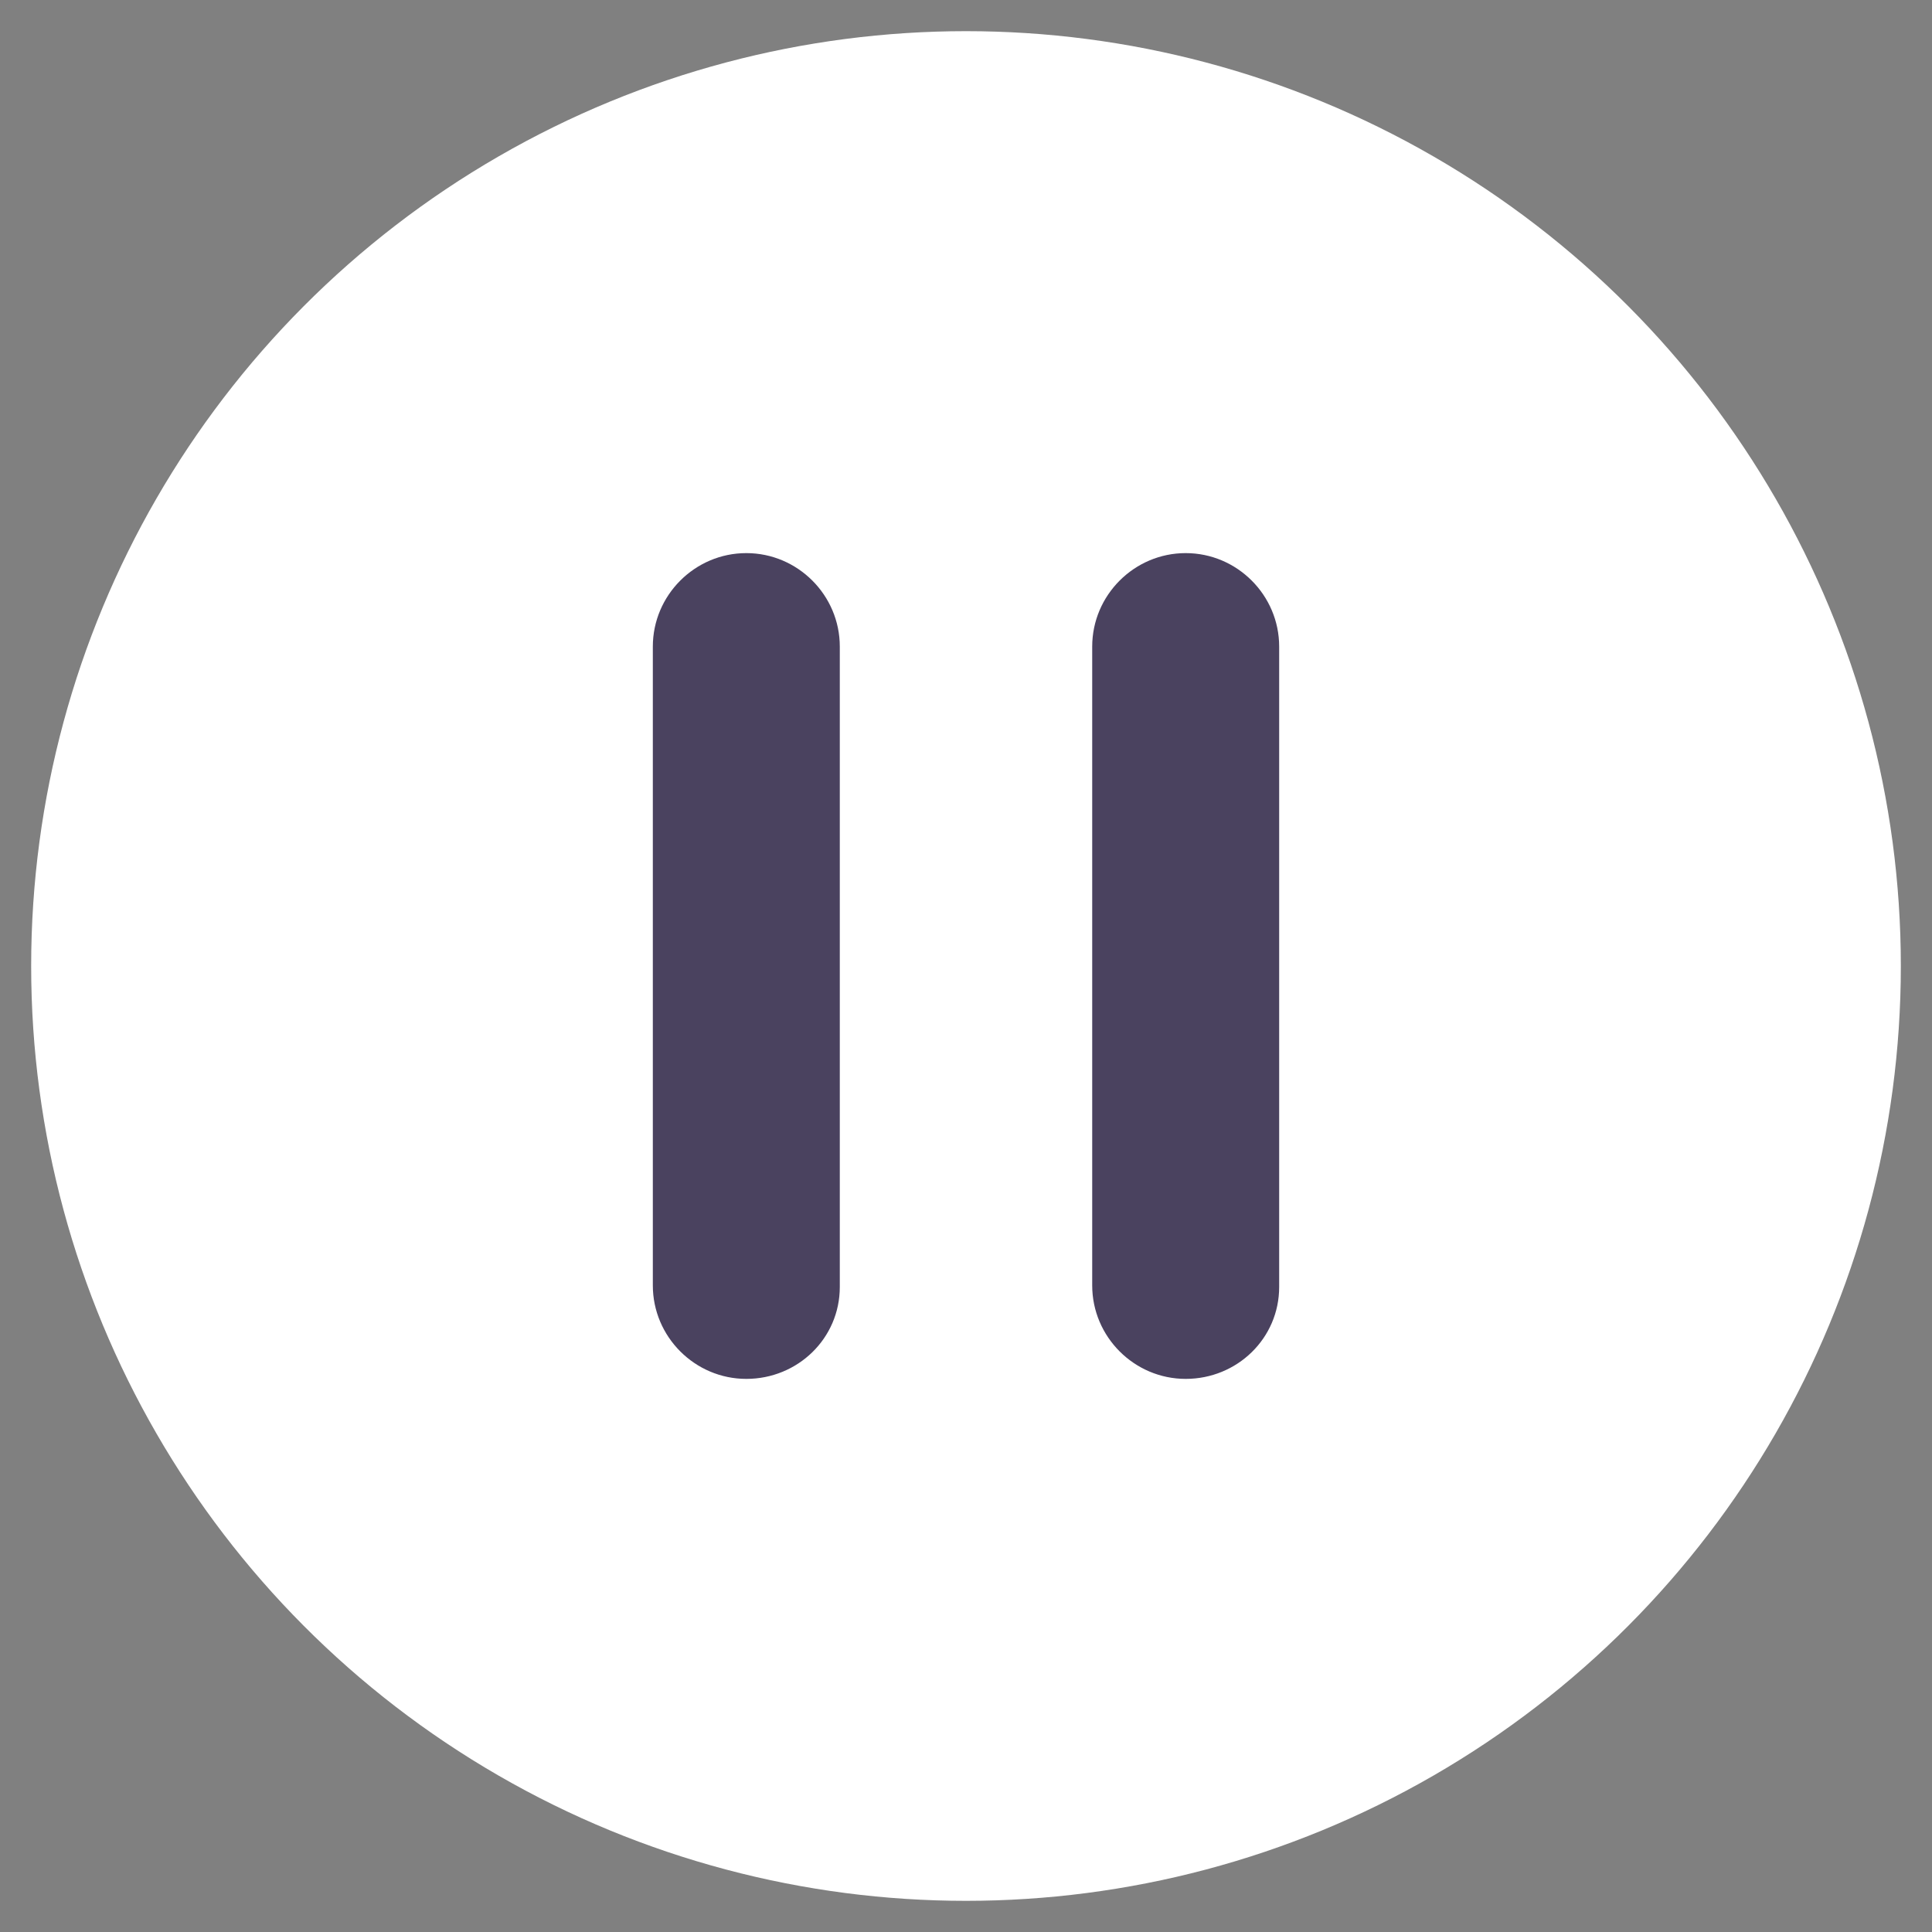
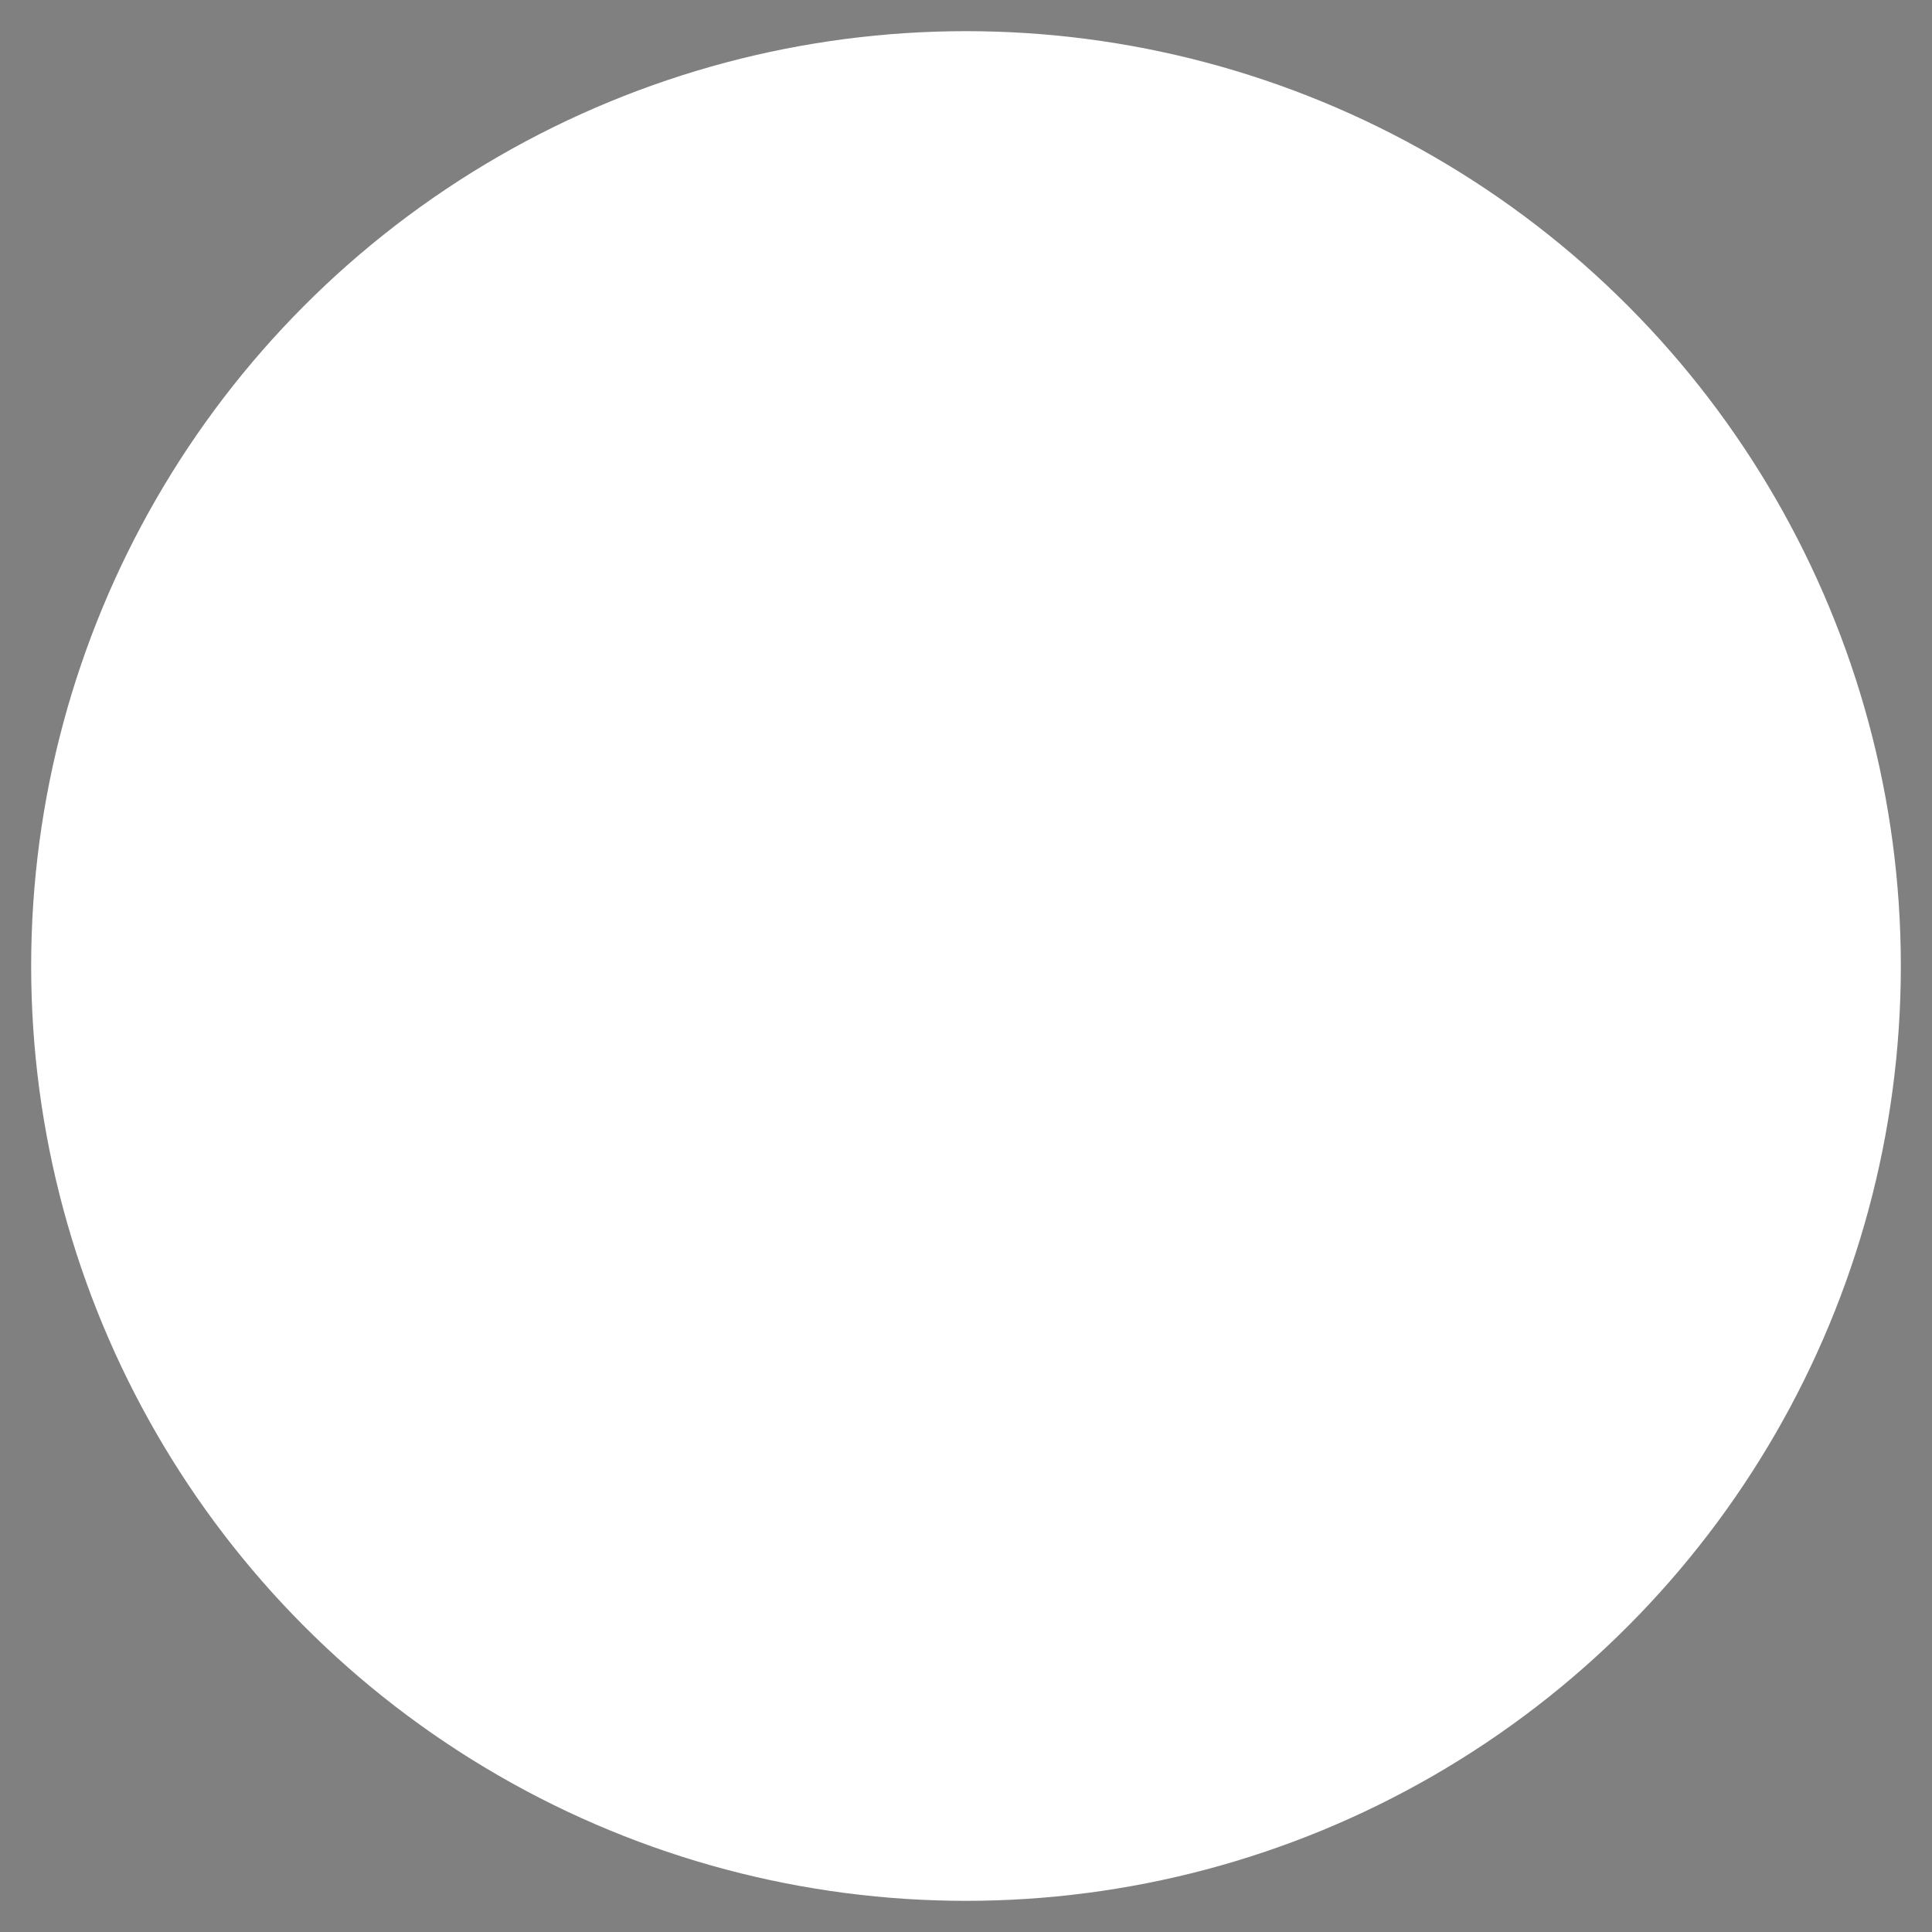
<svg xmlns="http://www.w3.org/2000/svg" viewBox="0 0 124 124">
  <rect x="0" y="0" width="124" height="124" fill="#808080" stroke="none" />
  <circle cx="62" cy="62" r="60" fill="#fff" />
-   <path d="M47.9 88.5c-3.3 0-6-2.7-6-6v-41c0-3.3 2.7-6 6-6s6 2.7 6 6v41.1c0 3.3-2.7 5.9-6 5.9zm28.2 0c-3.3 0-6-2.7-6-6v-41c0-3.3 2.7-6 6-6s6 2.7 6 6v41.1c0 3.3-2.7 5.9-6 5.9z" fill="#4a425f" />
</svg>